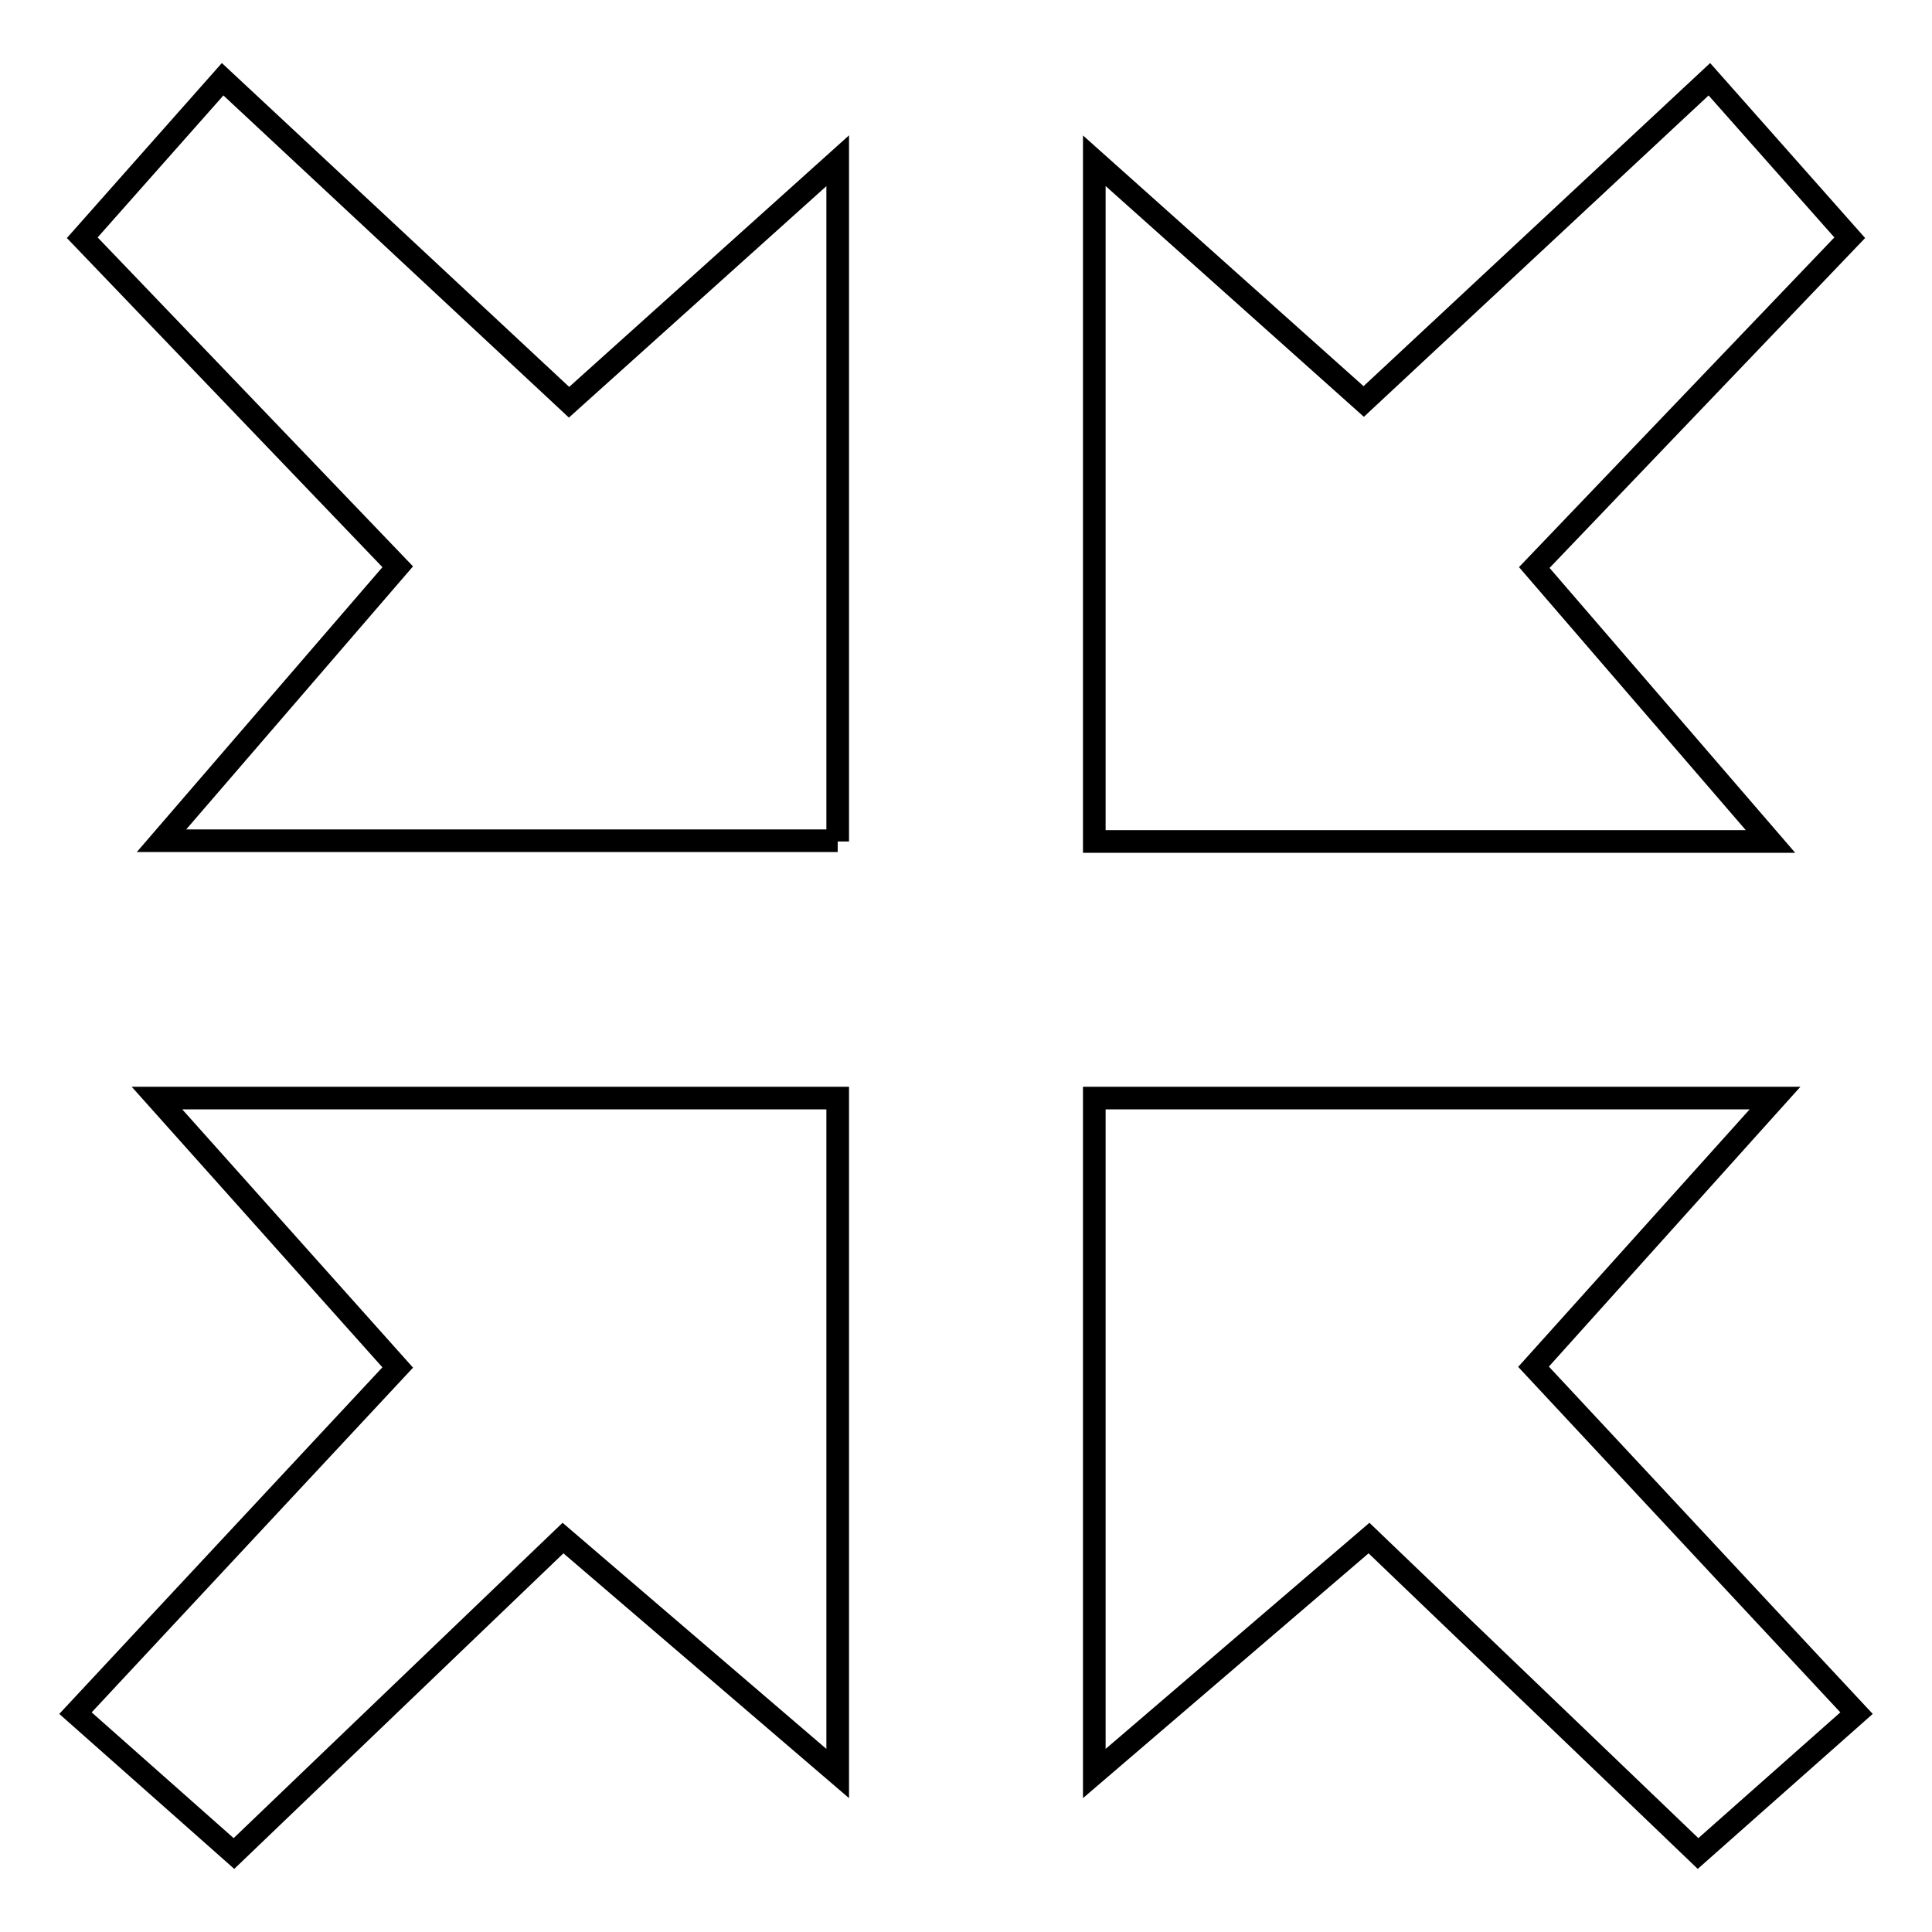
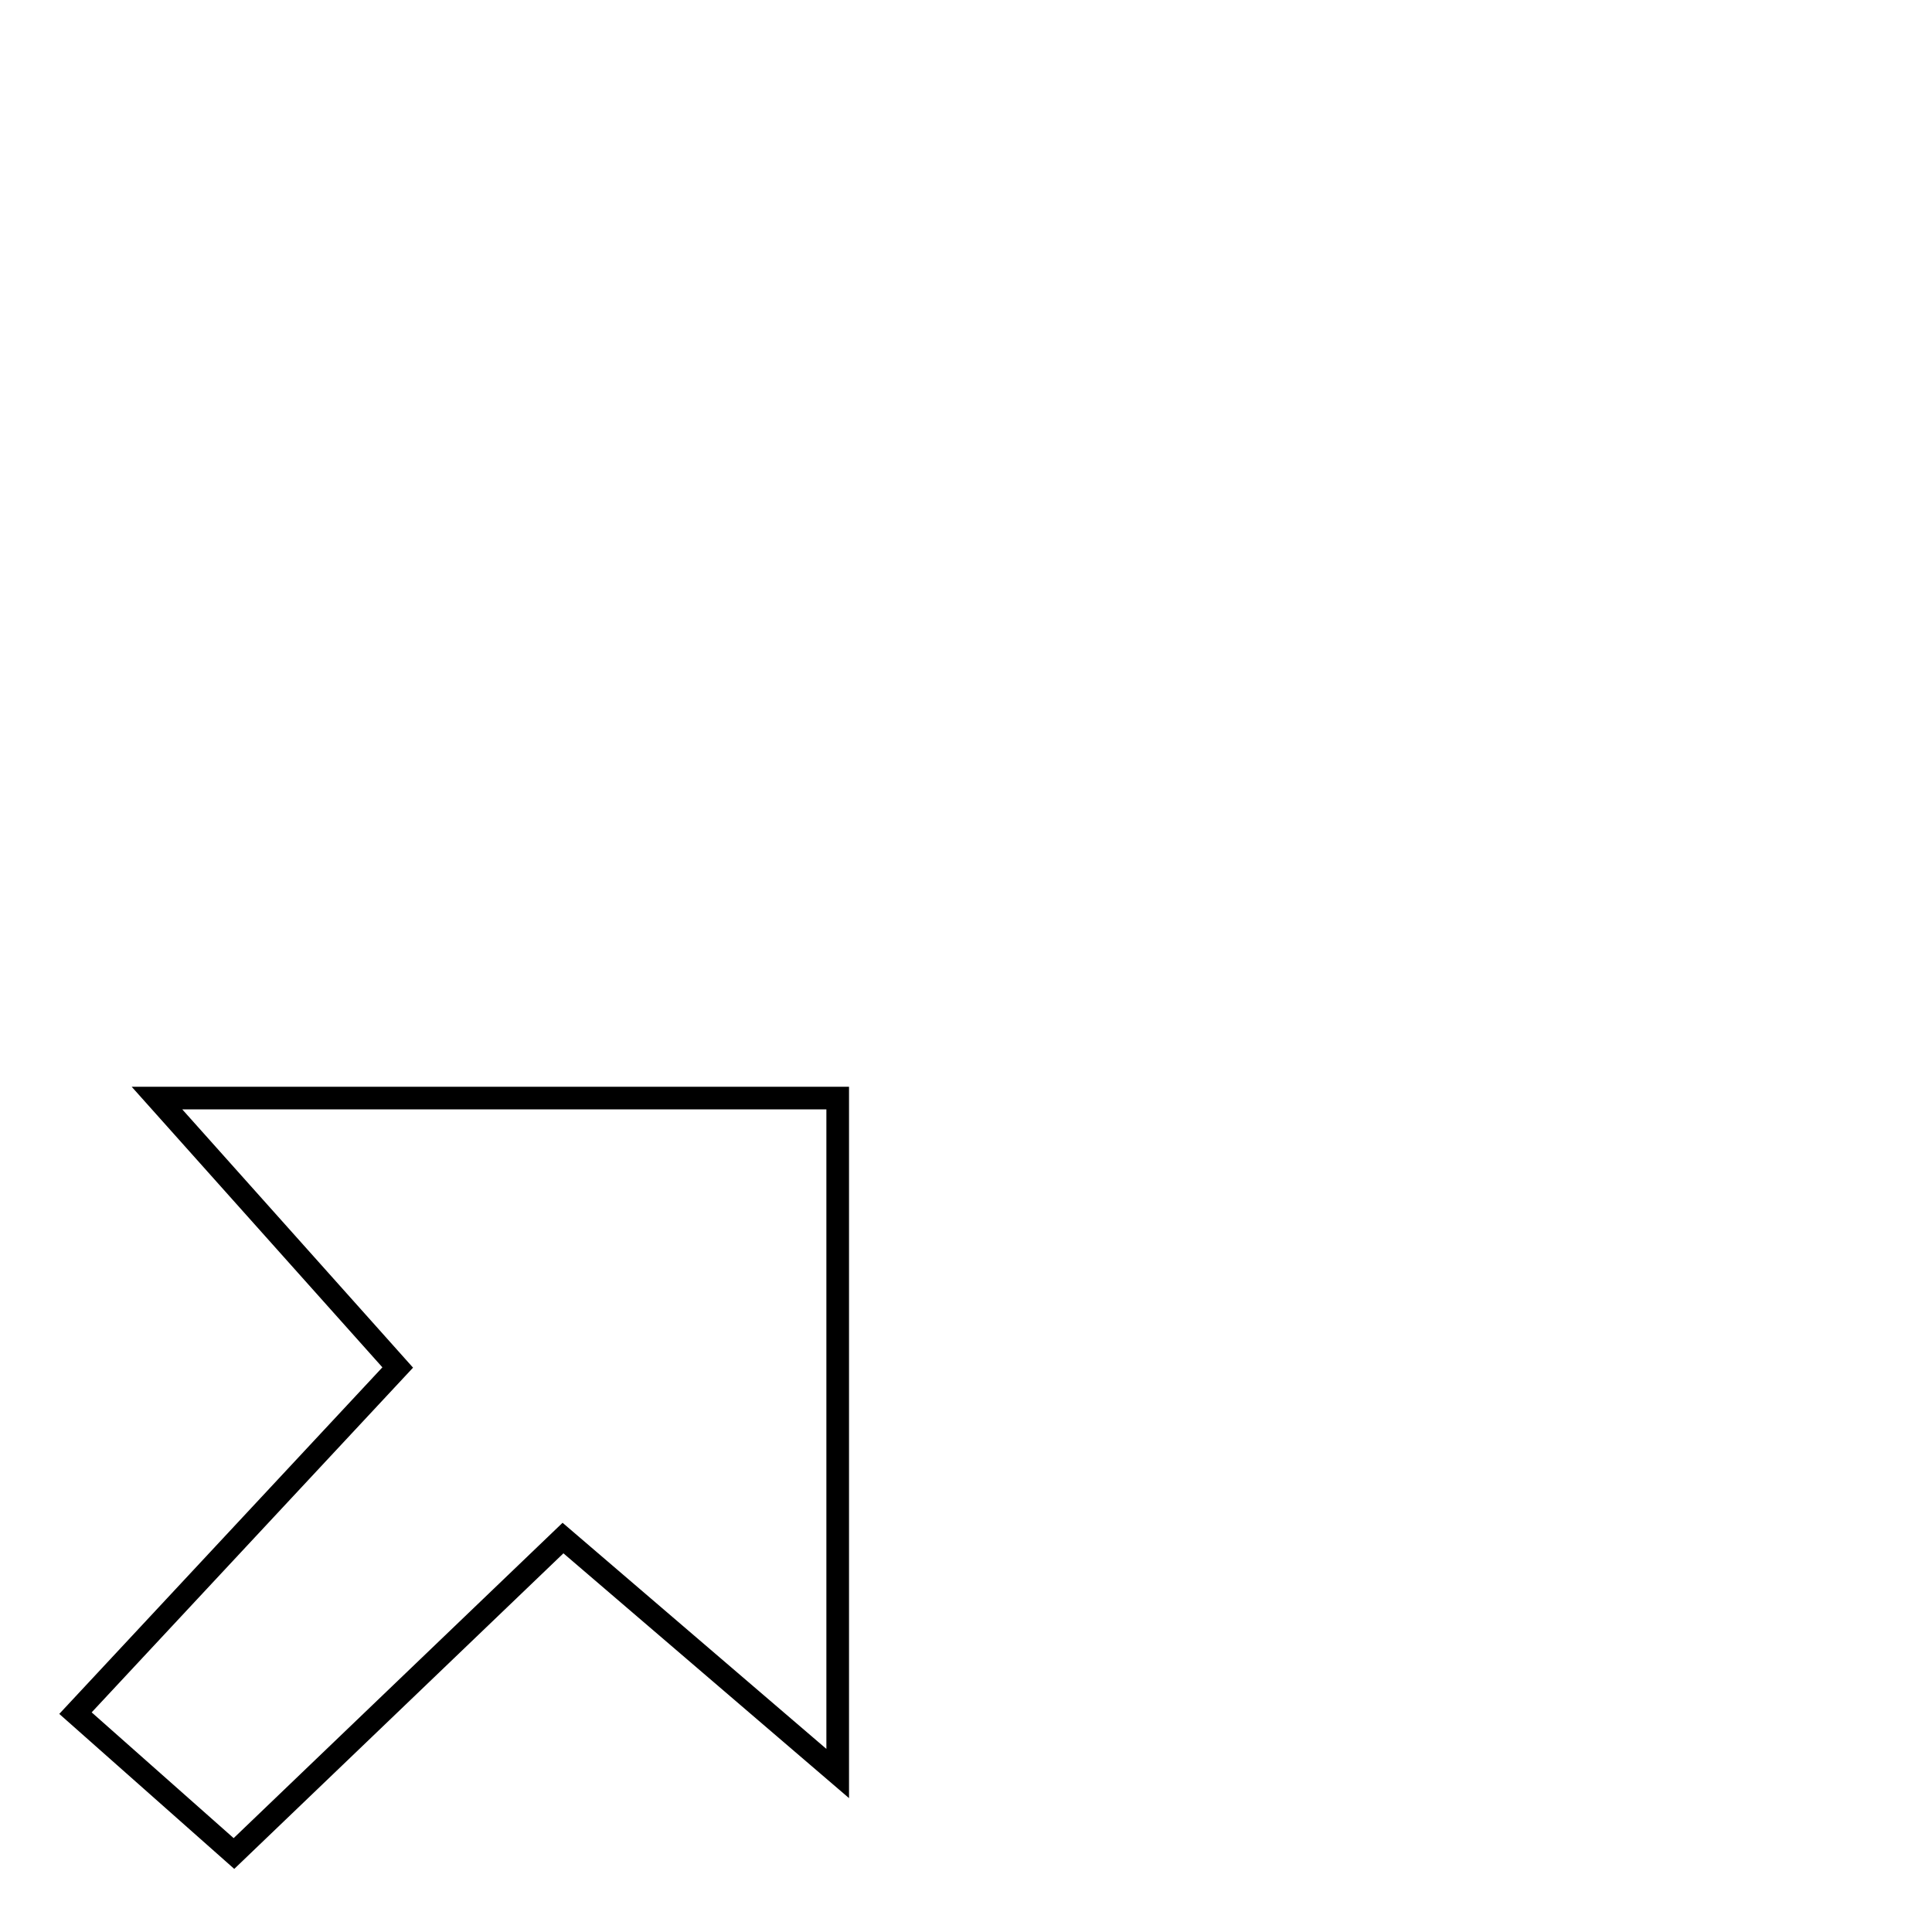
<svg xmlns="http://www.w3.org/2000/svg" version="1.1" x="0px" y="0px" viewBox="0 0 256 256" enable-background="new 0 0 256 256" xml:space="preserve">
  <g>
    <g>
-       <path stroke-width="3" fill-opacity="0" stroke="#000000" d="M145,111.5l0-90.2l35.7,31.9l45.8-42.7l18.6,21l-41.8,43.7l31.3,36.3H145z" />
-       <path stroke-width="3" fill-opacity="0" stroke="#000000" d="M111,111.5l0-90.2l-35.6,32L29.5,10.5l-18.6,21l41.8,43.6l-31.3,36.3H111z" />
-       <path stroke-width="3" fill-opacity="0" stroke="#000000" d="M145,145.5l90.2,0l-32,35.6L246,227l-21,18.6l-43.6-41.8L145,235V145.5z" />
      <path stroke-width="3" fill-opacity="0" stroke="#000000" d="M111,145.5l-90.2,0l31.9,35.7L10,227l21,18.6l43.6-41.8L111,235L111,145.5z" />
    </g>
  </g>
</svg>